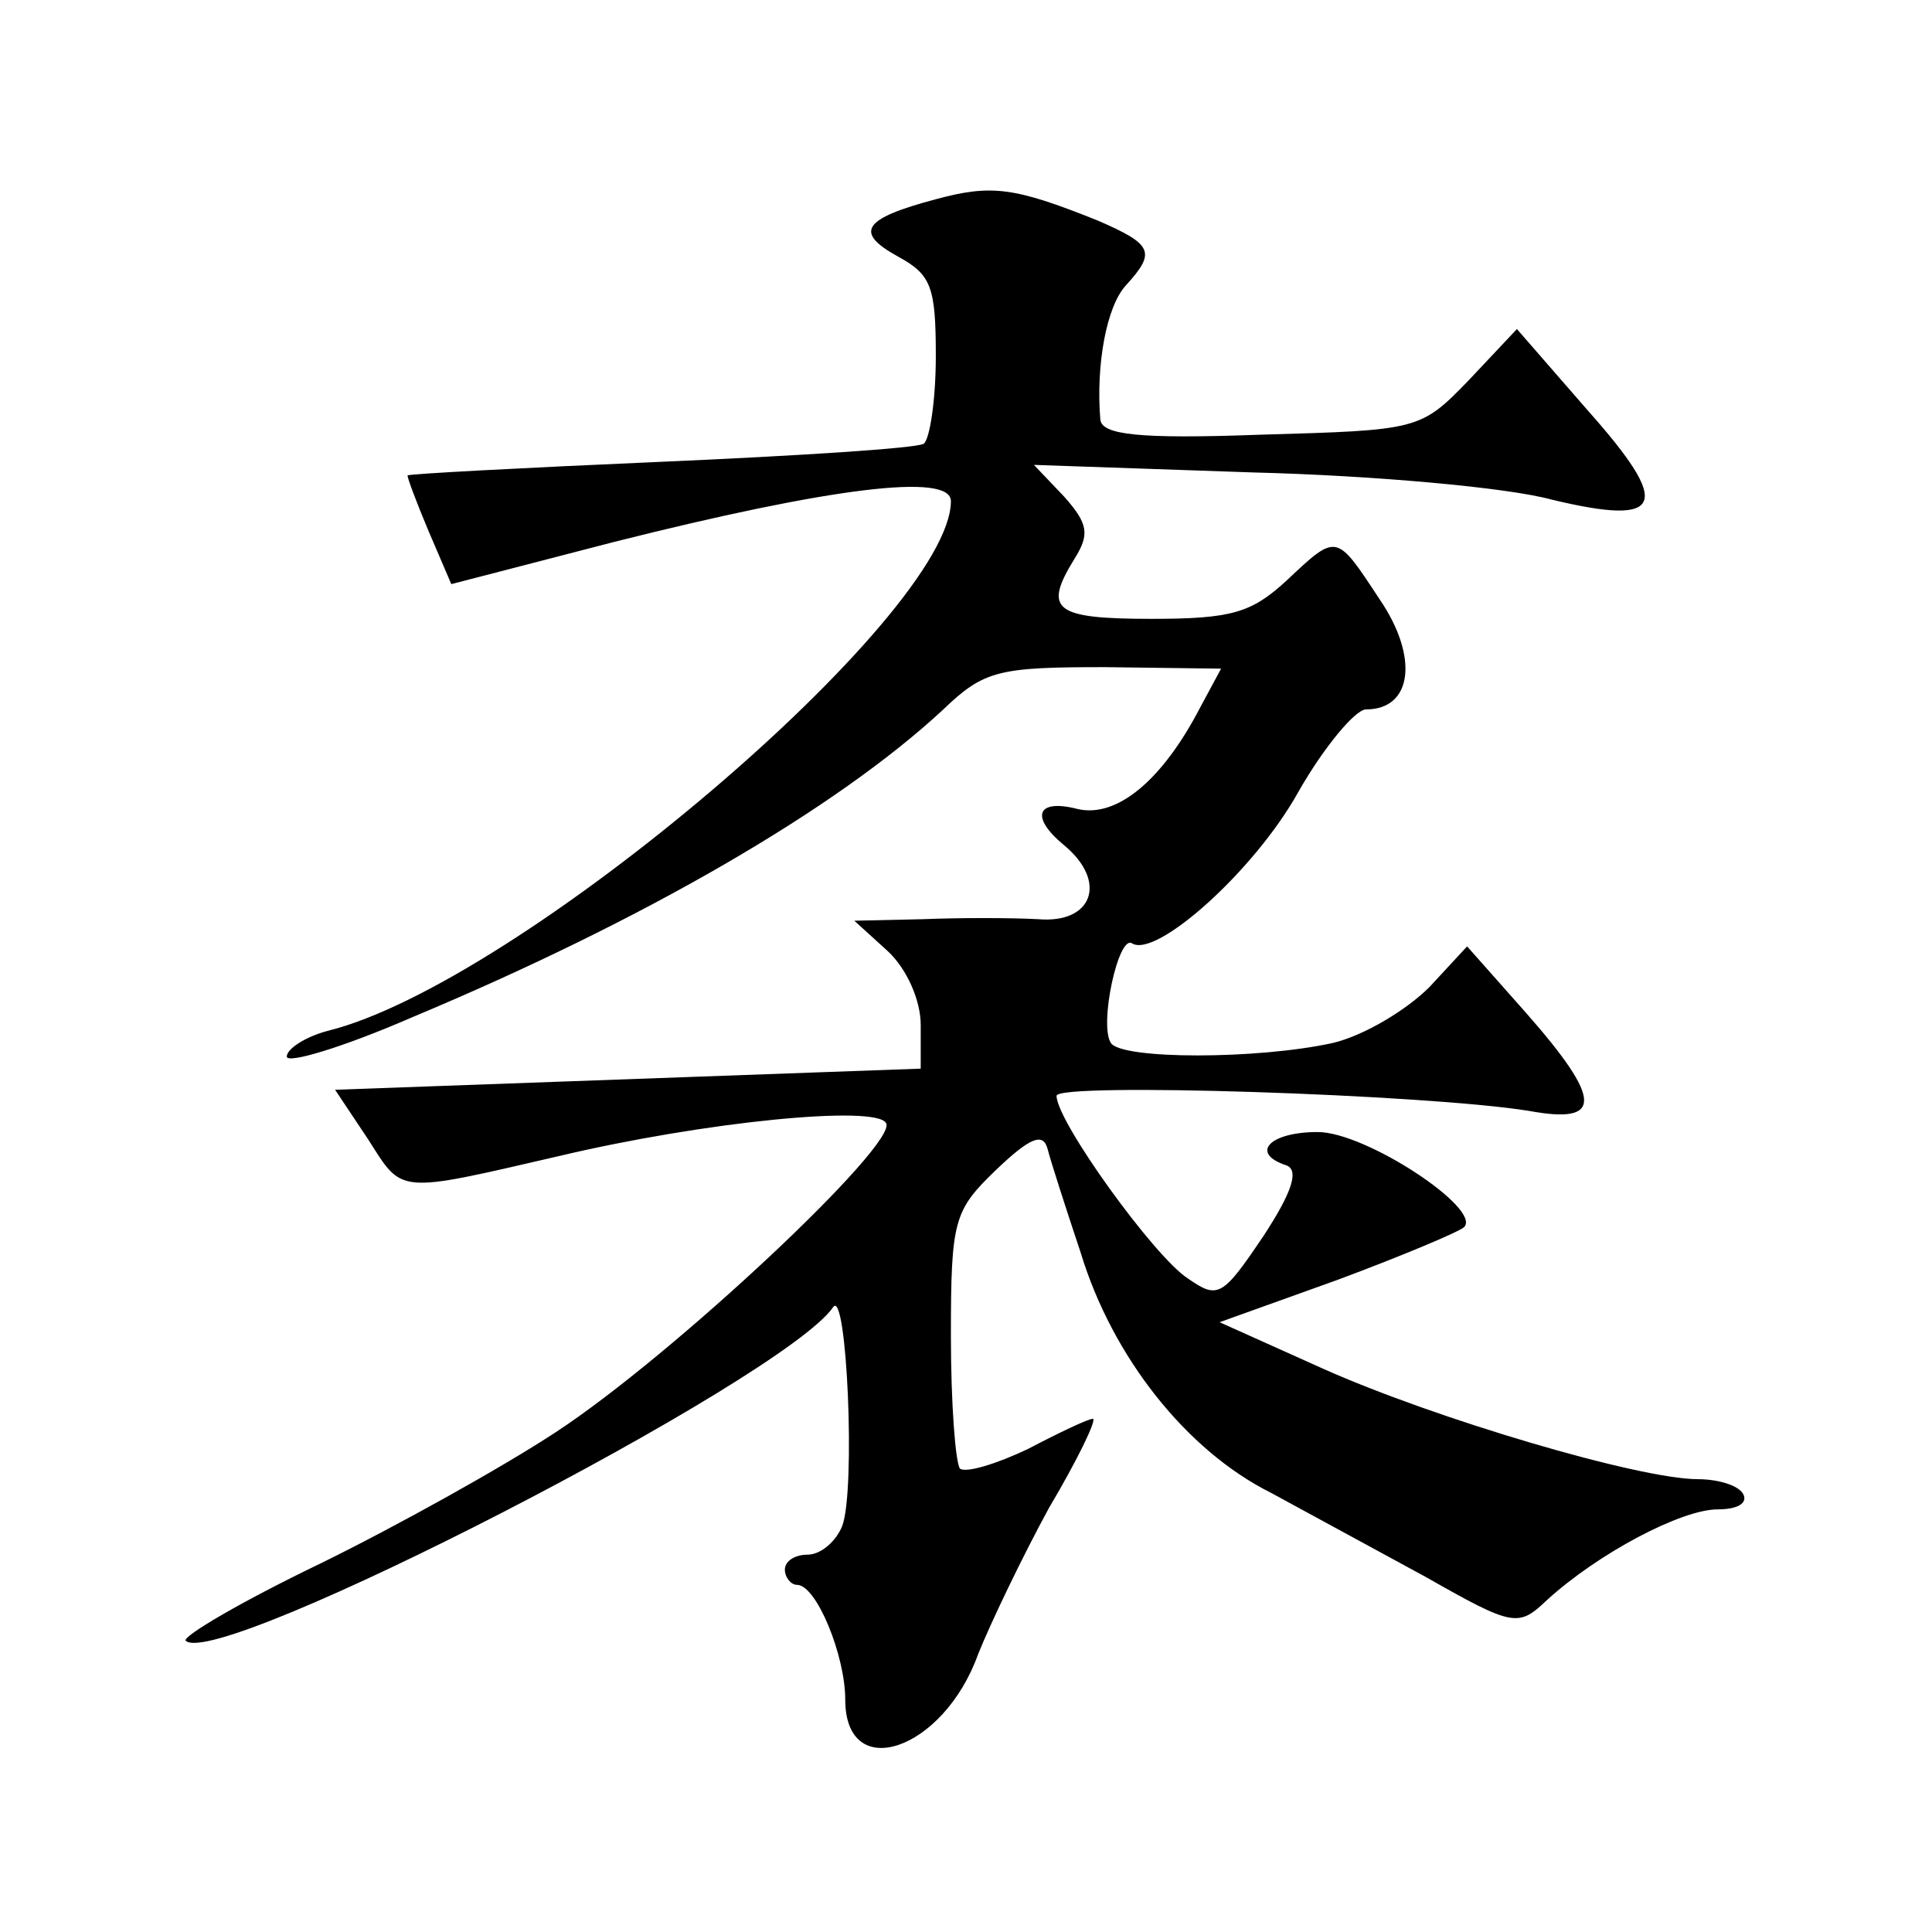
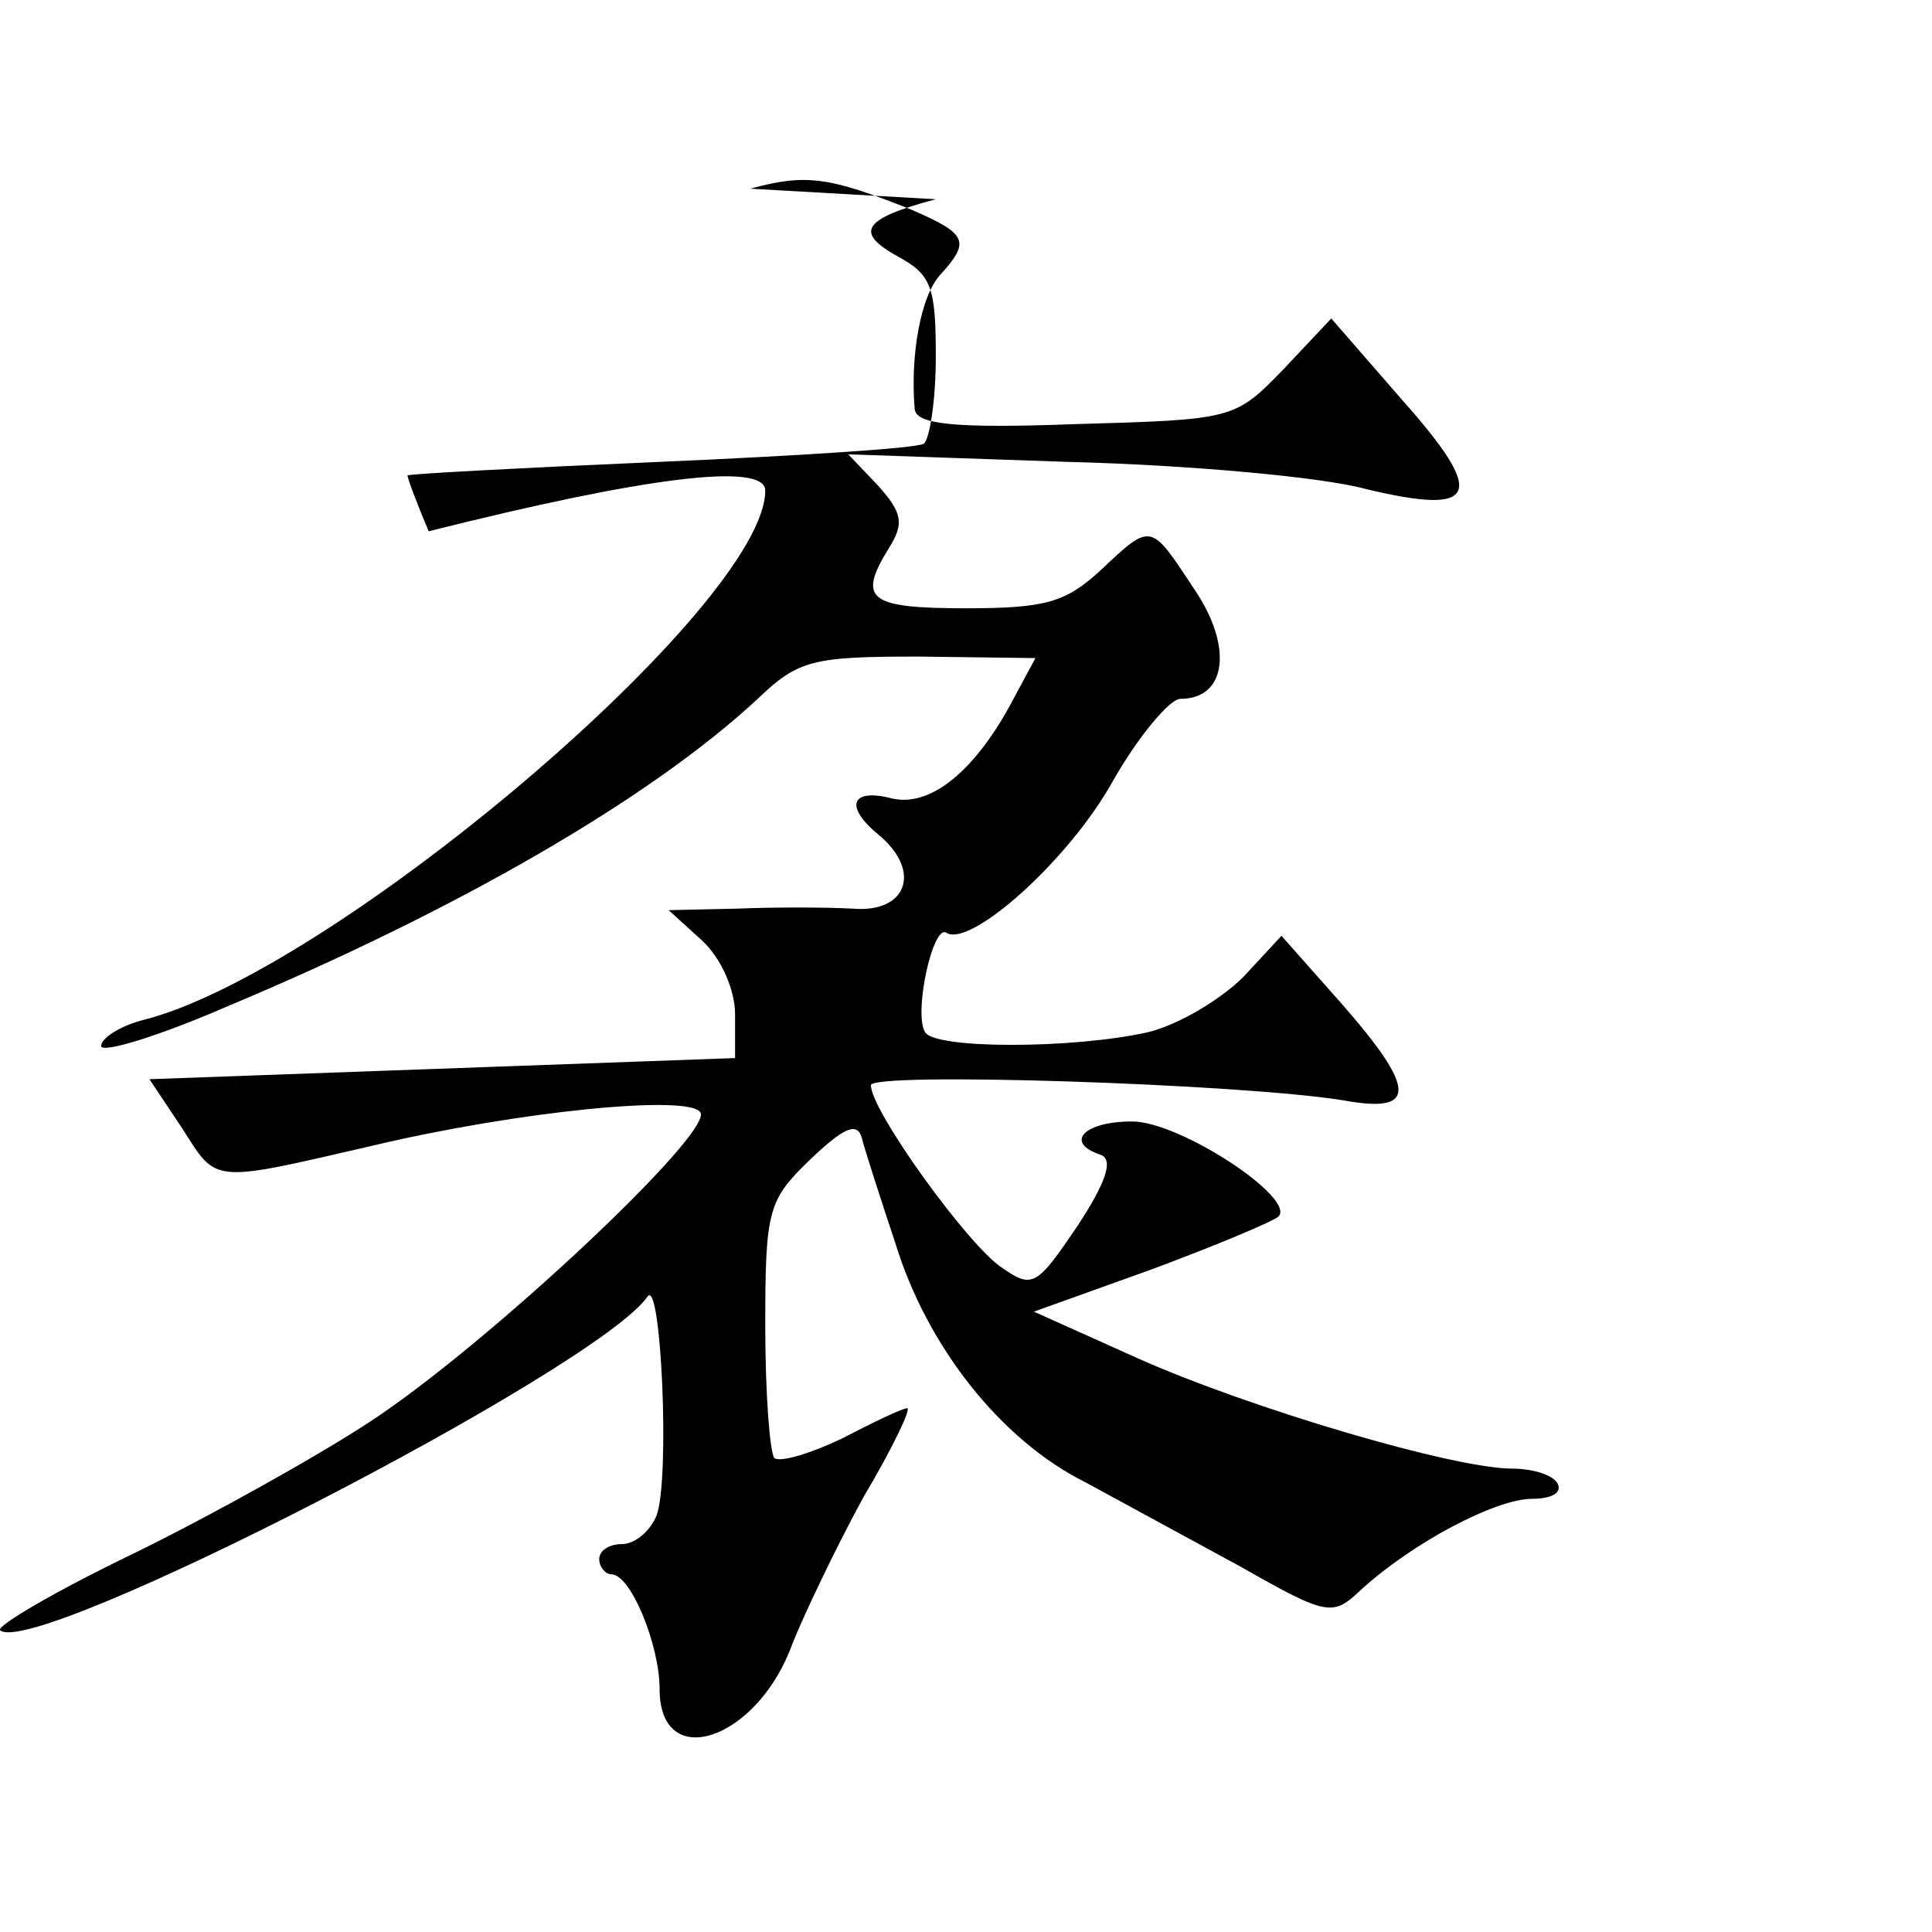
<svg xmlns="http://www.w3.org/2000/svg" version="1.0" width="128pt" height="128pt" viewBox="0 0 128 128" preserveAspectRatio="xMidYMid meet">
  <g transform="translate(0,128) scale(0.1,-0.1)" fill="#0" stroke="none">
-     <path d="M620 1148 c-49 -13 -54 -22 -25 -38 22 -12 25 -20 25 -66 0 -29 -4 -55 -8 -58 -5 -3 -83 -8 -175 -12 -92 -4 -167 -8 -167 -9 0 -2 6 -18 14 -37 l15 -35 108 28 c143 36 223 46 223 27 0 -76 -287 -320 -413 -351 -15 -4 -27 -12 -27 -17 0 -5 37 6 83 26 153 64 281 138 352 204 27 26 37 28 107 28 l77 -1 -14 -26 c-25 -48 -55 -73 -81 -67 -27 7 -32 -5 -9 -24 29 -24 19 -52 -17 -49 -18 1 -53 1 -77 0 l-45 -1 22 -20 c13 -12 22 -33 22 -49 l0 -29 -194 -7 -194 -7 22 -33 c23 -36 18 -36 126 -11 97 23 210 34 217 22 9 -13 -141 -154 -219 -205 -35 -23 -105 -62 -156 -87 -52 -25 -91 -48 -89 -51 21 -20 396 173 429 221 9 13 15 -121 6 -145 -4 -10 -14 -19 -23 -19 -8 0 -15 -4 -15 -10 0 -5 4 -10 8 -10 13 0 32 -47 32 -76 0 -56 65 -34 88 30 8 20 29 64 47 97 19 32 32 59 29 59 -3 0 -22 -9 -43 -20 -21 -10 -41 -16 -45 -13 -3 4 -6 43 -6 88 0 77 2 83 30 110 22 21 31 25 34 14 2 -8 12 -39 22 -69 21 -69 70 -131 126 -159 24 -13 70 -38 103 -56 58 -33 61 -33 80 -15 34 31 89 60 113 60 13 0 20 4 17 10 -3 6 -17 10 -30 10 -39 0 -174 40 -248 73 l-69 31 78 28 c43 16 81 32 84 35 12 12 -65 63 -97 63 -32 0 -45 -14 -21 -22 9 -3 4 -18 -15 -47 -27 -40 -30 -42 -50 -28 -22 14 -87 104 -87 121 0 9 245 1 313 -10 49 -9 49 7 -2 65 l-39 44 -25 -27 c-15 -15 -43 -32 -64 -37 -50 -11 -140 -11 -147 0 -8 12 5 72 14 66 16 -10 81 48 110 100 17 30 38 55 45 55 31 0 35 35 9 73 -29 44 -28 44 -62 12 -23 -21 -36 -25 -89 -25 -65 0 -72 6 -51 40 10 16 9 23 -7 41 l-20 21 145 -5 c80 -2 169 -10 198 -18 75 -18 80 -4 24 59 l-47 54 -32 -34 c-32 -33 -33 -33 -138 -36 -81 -3 -105 0 -106 10 -3 36 4 75 17 89 20 22 18 27 -19 43 -55 22 -70 24 -107 14z" />
+     <path d="M620 1148 c-49 -13 -54 -22 -25 -38 22 -12 25 -20 25 -66 0 -29 -4 -55 -8 -58 -5 -3 -83 -8 -175 -12 -92 -4 -167 -8 -167 -9 0 -2 6 -18 14 -37 c143 36 223 46 223 27 0 -76 -287 -320 -413 -351 -15 -4 -27 -12 -27 -17 0 -5 37 6 83 26 153 64 281 138 352 204 27 26 37 28 107 28 l77 -1 -14 -26 c-25 -48 -55 -73 -81 -67 -27 7 -32 -5 -9 -24 29 -24 19 -52 -17 -49 -18 1 -53 1 -77 0 l-45 -1 22 -20 c13 -12 22 -33 22 -49 l0 -29 -194 -7 -194 -7 22 -33 c23 -36 18 -36 126 -11 97 23 210 34 217 22 9 -13 -141 -154 -219 -205 -35 -23 -105 -62 -156 -87 -52 -25 -91 -48 -89 -51 21 -20 396 173 429 221 9 13 15 -121 6 -145 -4 -10 -14 -19 -23 -19 -8 0 -15 -4 -15 -10 0 -5 4 -10 8 -10 13 0 32 -47 32 -76 0 -56 65 -34 88 30 8 20 29 64 47 97 19 32 32 59 29 59 -3 0 -22 -9 -43 -20 -21 -10 -41 -16 -45 -13 -3 4 -6 43 -6 88 0 77 2 83 30 110 22 21 31 25 34 14 2 -8 12 -39 22 -69 21 -69 70 -131 126 -159 24 -13 70 -38 103 -56 58 -33 61 -33 80 -15 34 31 89 60 113 60 13 0 20 4 17 10 -3 6 -17 10 -30 10 -39 0 -174 40 -248 73 l-69 31 78 28 c43 16 81 32 84 35 12 12 -65 63 -97 63 -32 0 -45 -14 -21 -22 9 -3 4 -18 -15 -47 -27 -40 -30 -42 -50 -28 -22 14 -87 104 -87 121 0 9 245 1 313 -10 49 -9 49 7 -2 65 l-39 44 -25 -27 c-15 -15 -43 -32 -64 -37 -50 -11 -140 -11 -147 0 -8 12 5 72 14 66 16 -10 81 48 110 100 17 30 38 55 45 55 31 0 35 35 9 73 -29 44 -28 44 -62 12 -23 -21 -36 -25 -89 -25 -65 0 -72 6 -51 40 10 16 9 23 -7 41 l-20 21 145 -5 c80 -2 169 -10 198 -18 75 -18 80 -4 24 59 l-47 54 -32 -34 c-32 -33 -33 -33 -138 -36 -81 -3 -105 0 -106 10 -3 36 4 75 17 89 20 22 18 27 -19 43 -55 22 -70 24 -107 14z" />
  </g>
</svg>